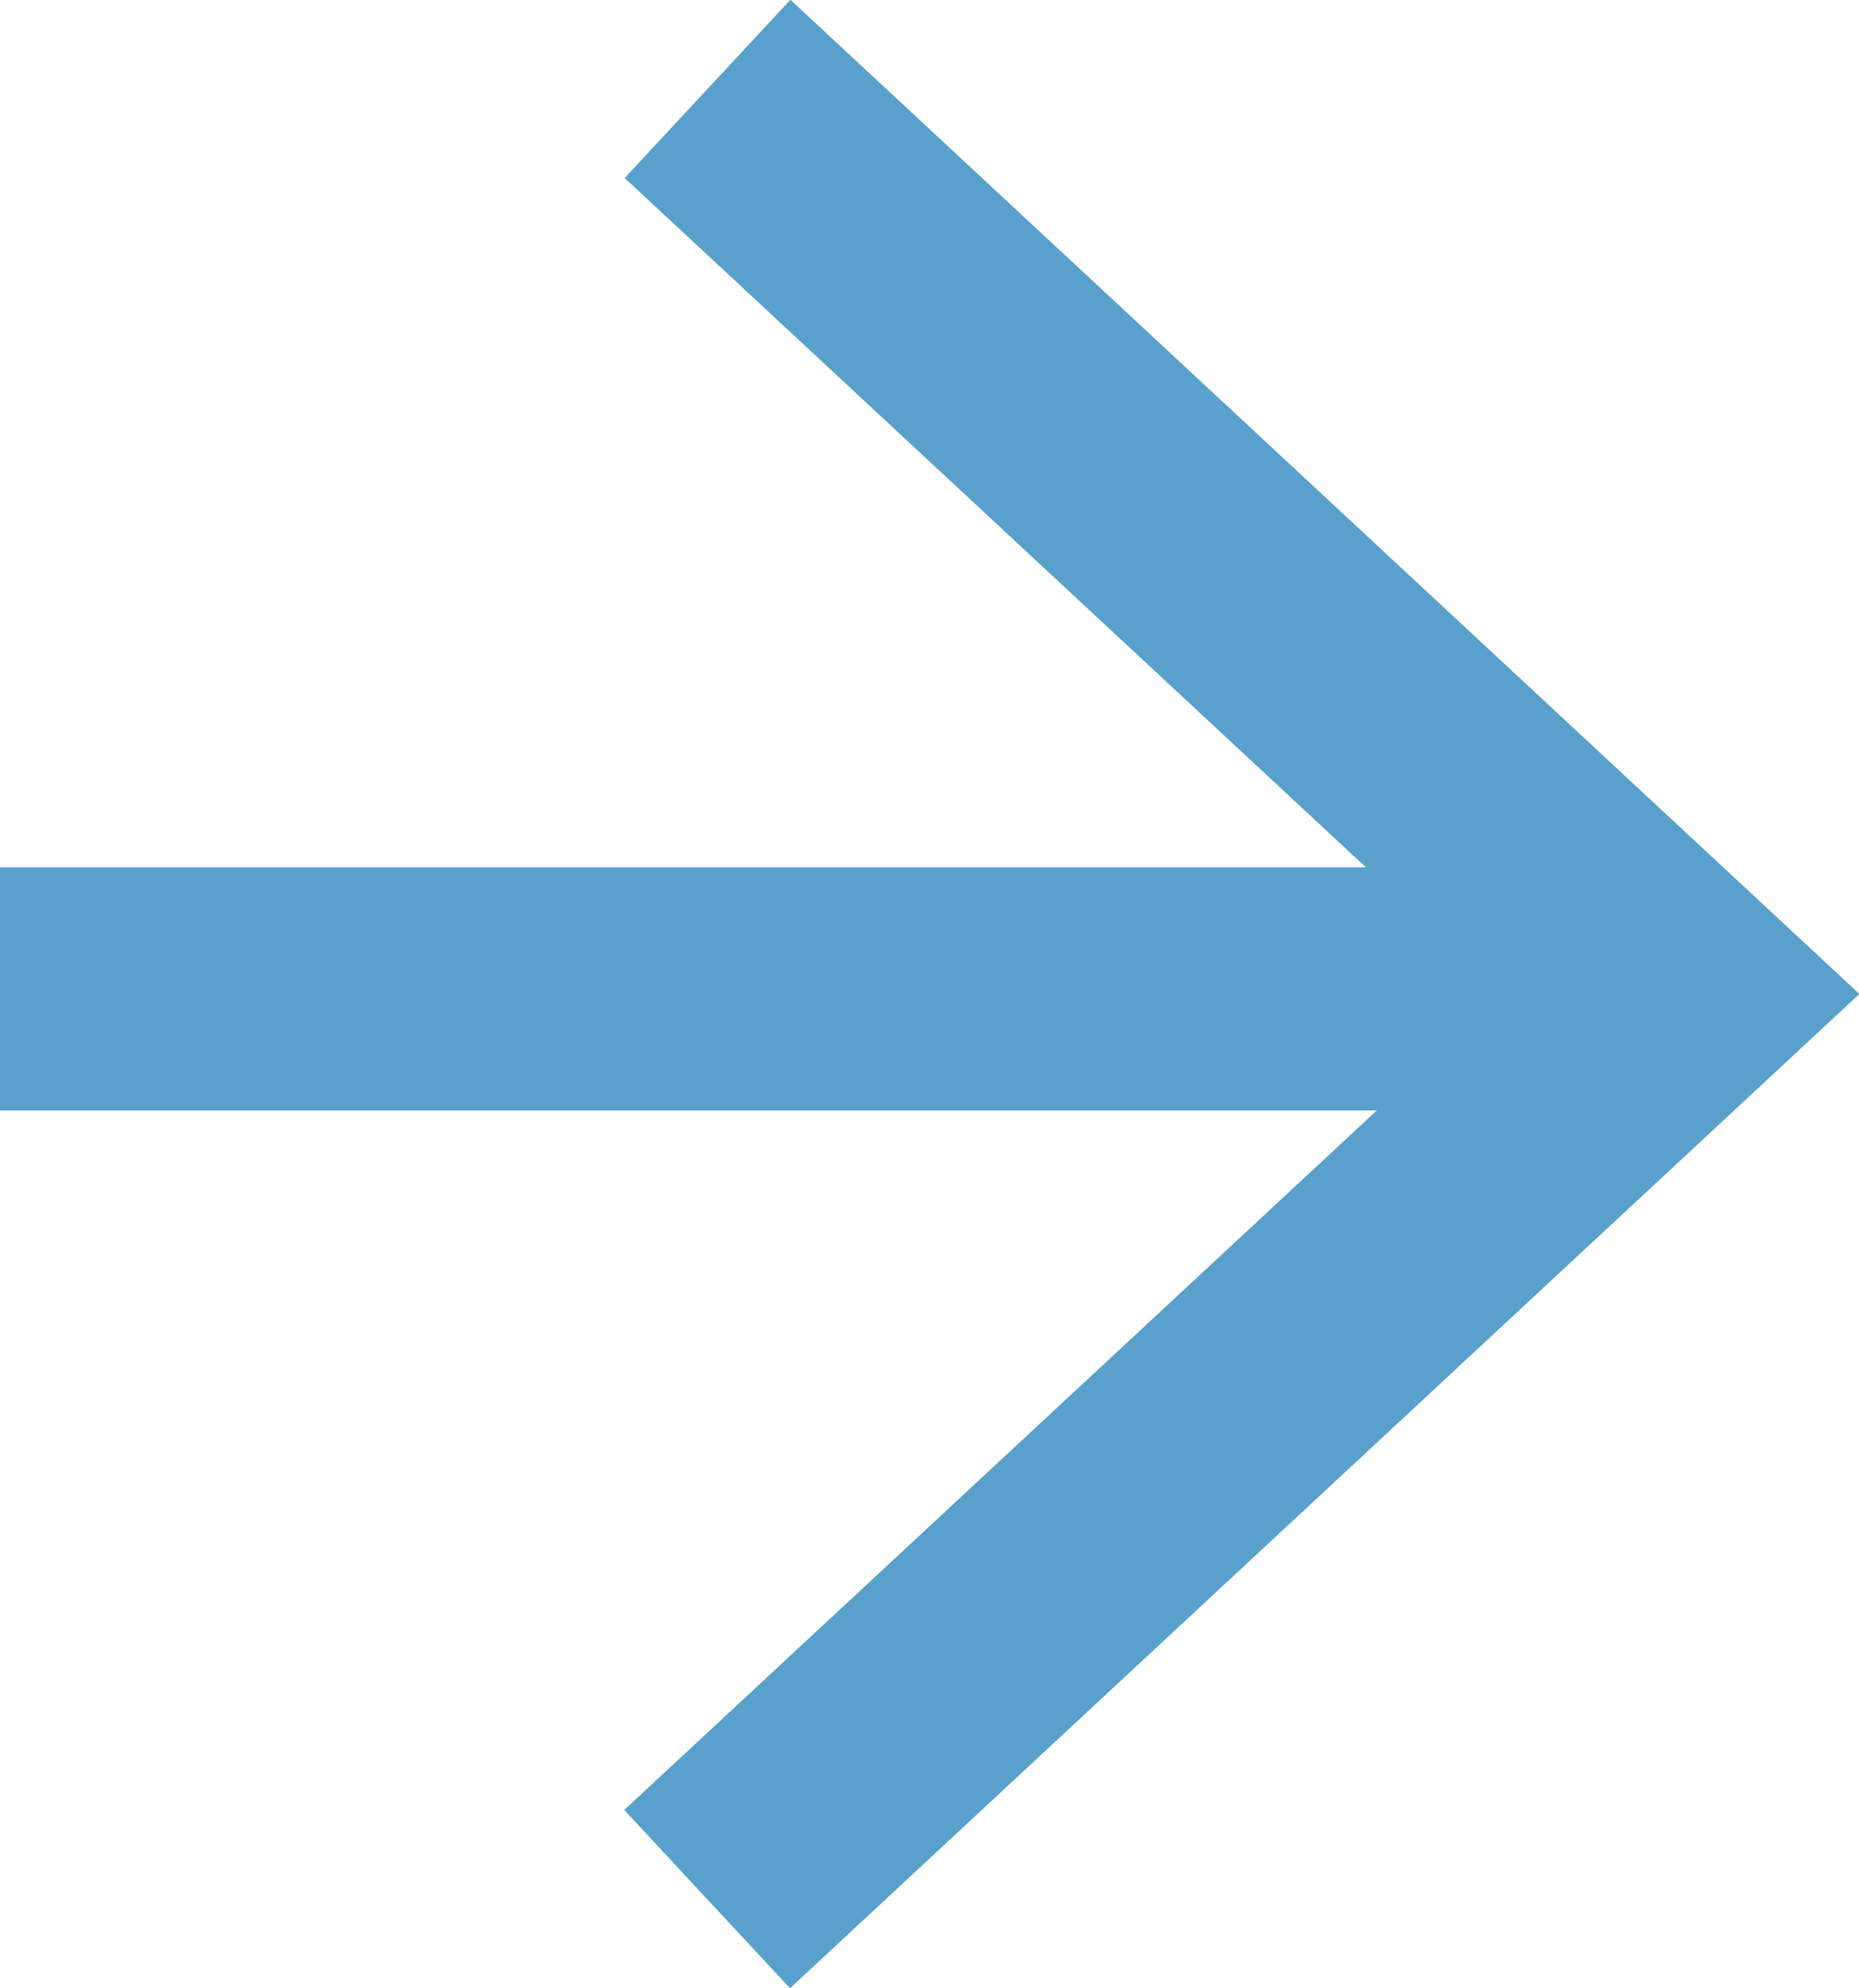
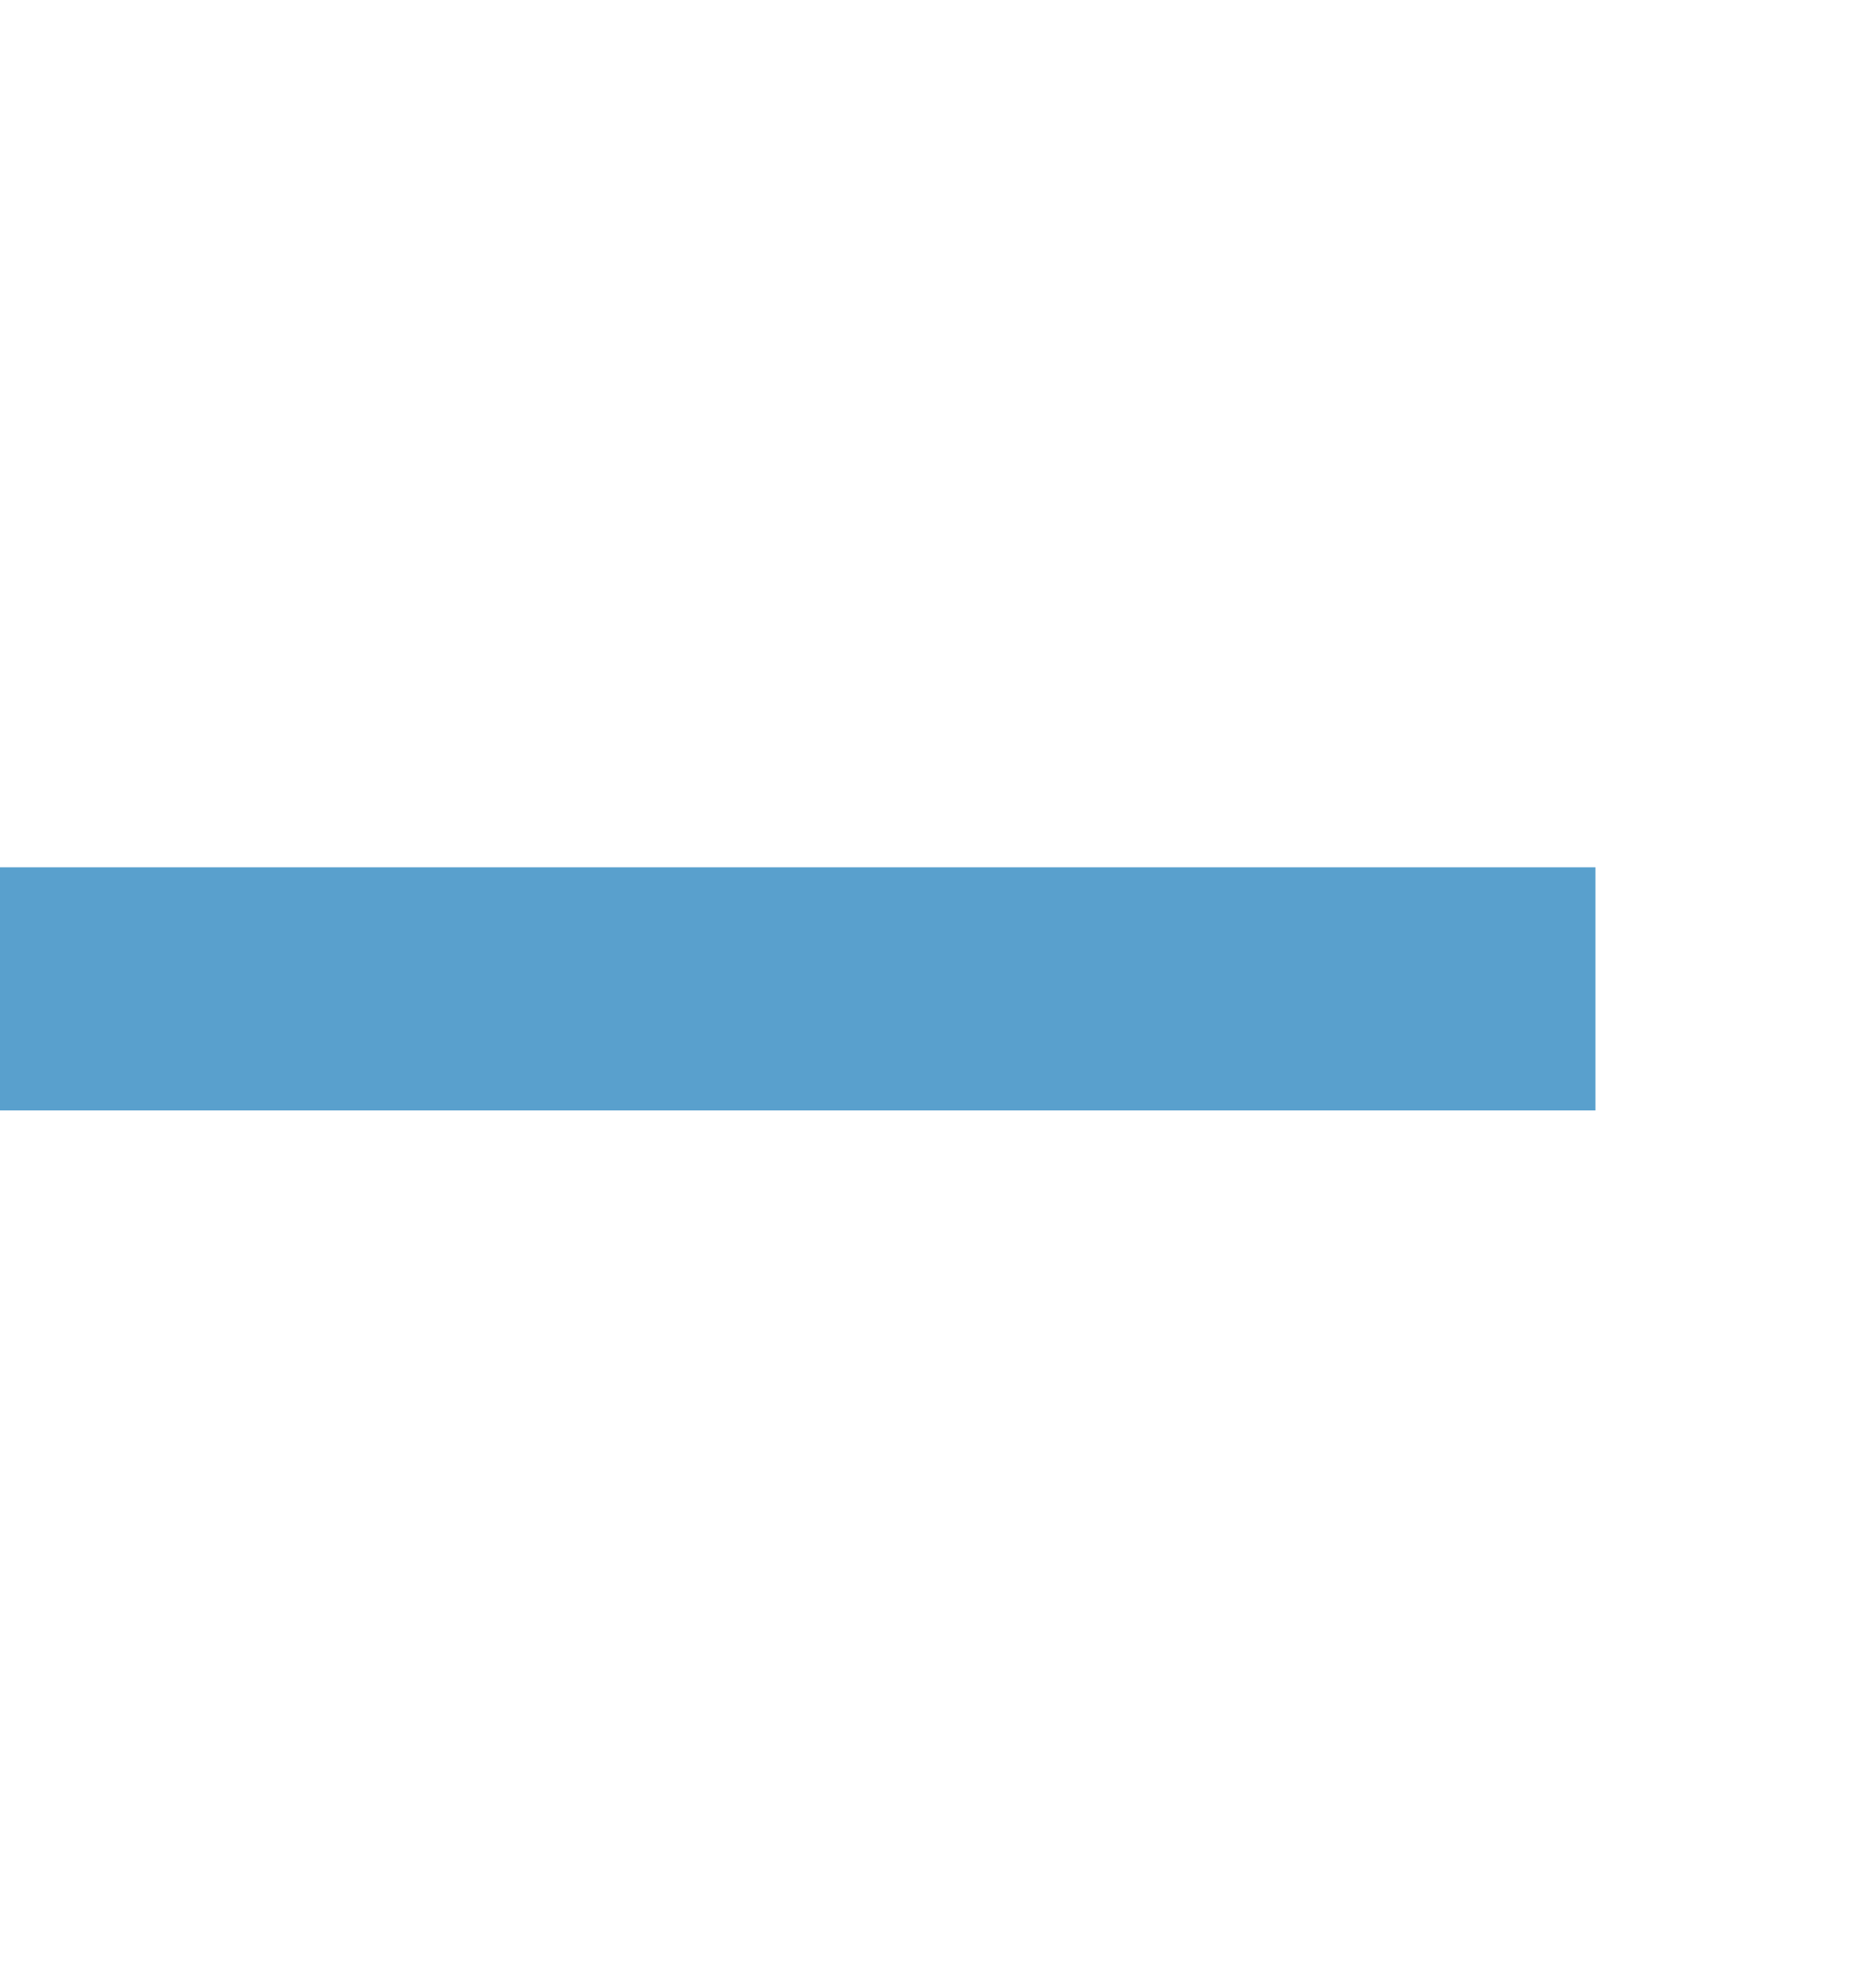
<svg xmlns="http://www.w3.org/2000/svg" id="Component_2_1" data-name="Component 2 – 1" width="22.945" height="24.536" viewBox="0 0 22.945 24.536">
  <line id="Line_15" data-name="Line 15" x2="19.692" transform="translate(0 12.203)" fill="none" stroke="#59a0cd" stroke-width="3" />
-   <path id="Path_140" data-name="Path 140" d="M449.741,48.309l-2.046-2.2,10.835-10.07L447.7,25.97l2.046-2.2,13.194,12.269Z" transform="translate(-439.99 -23.773)" fill="#59a0cd" />
</svg>